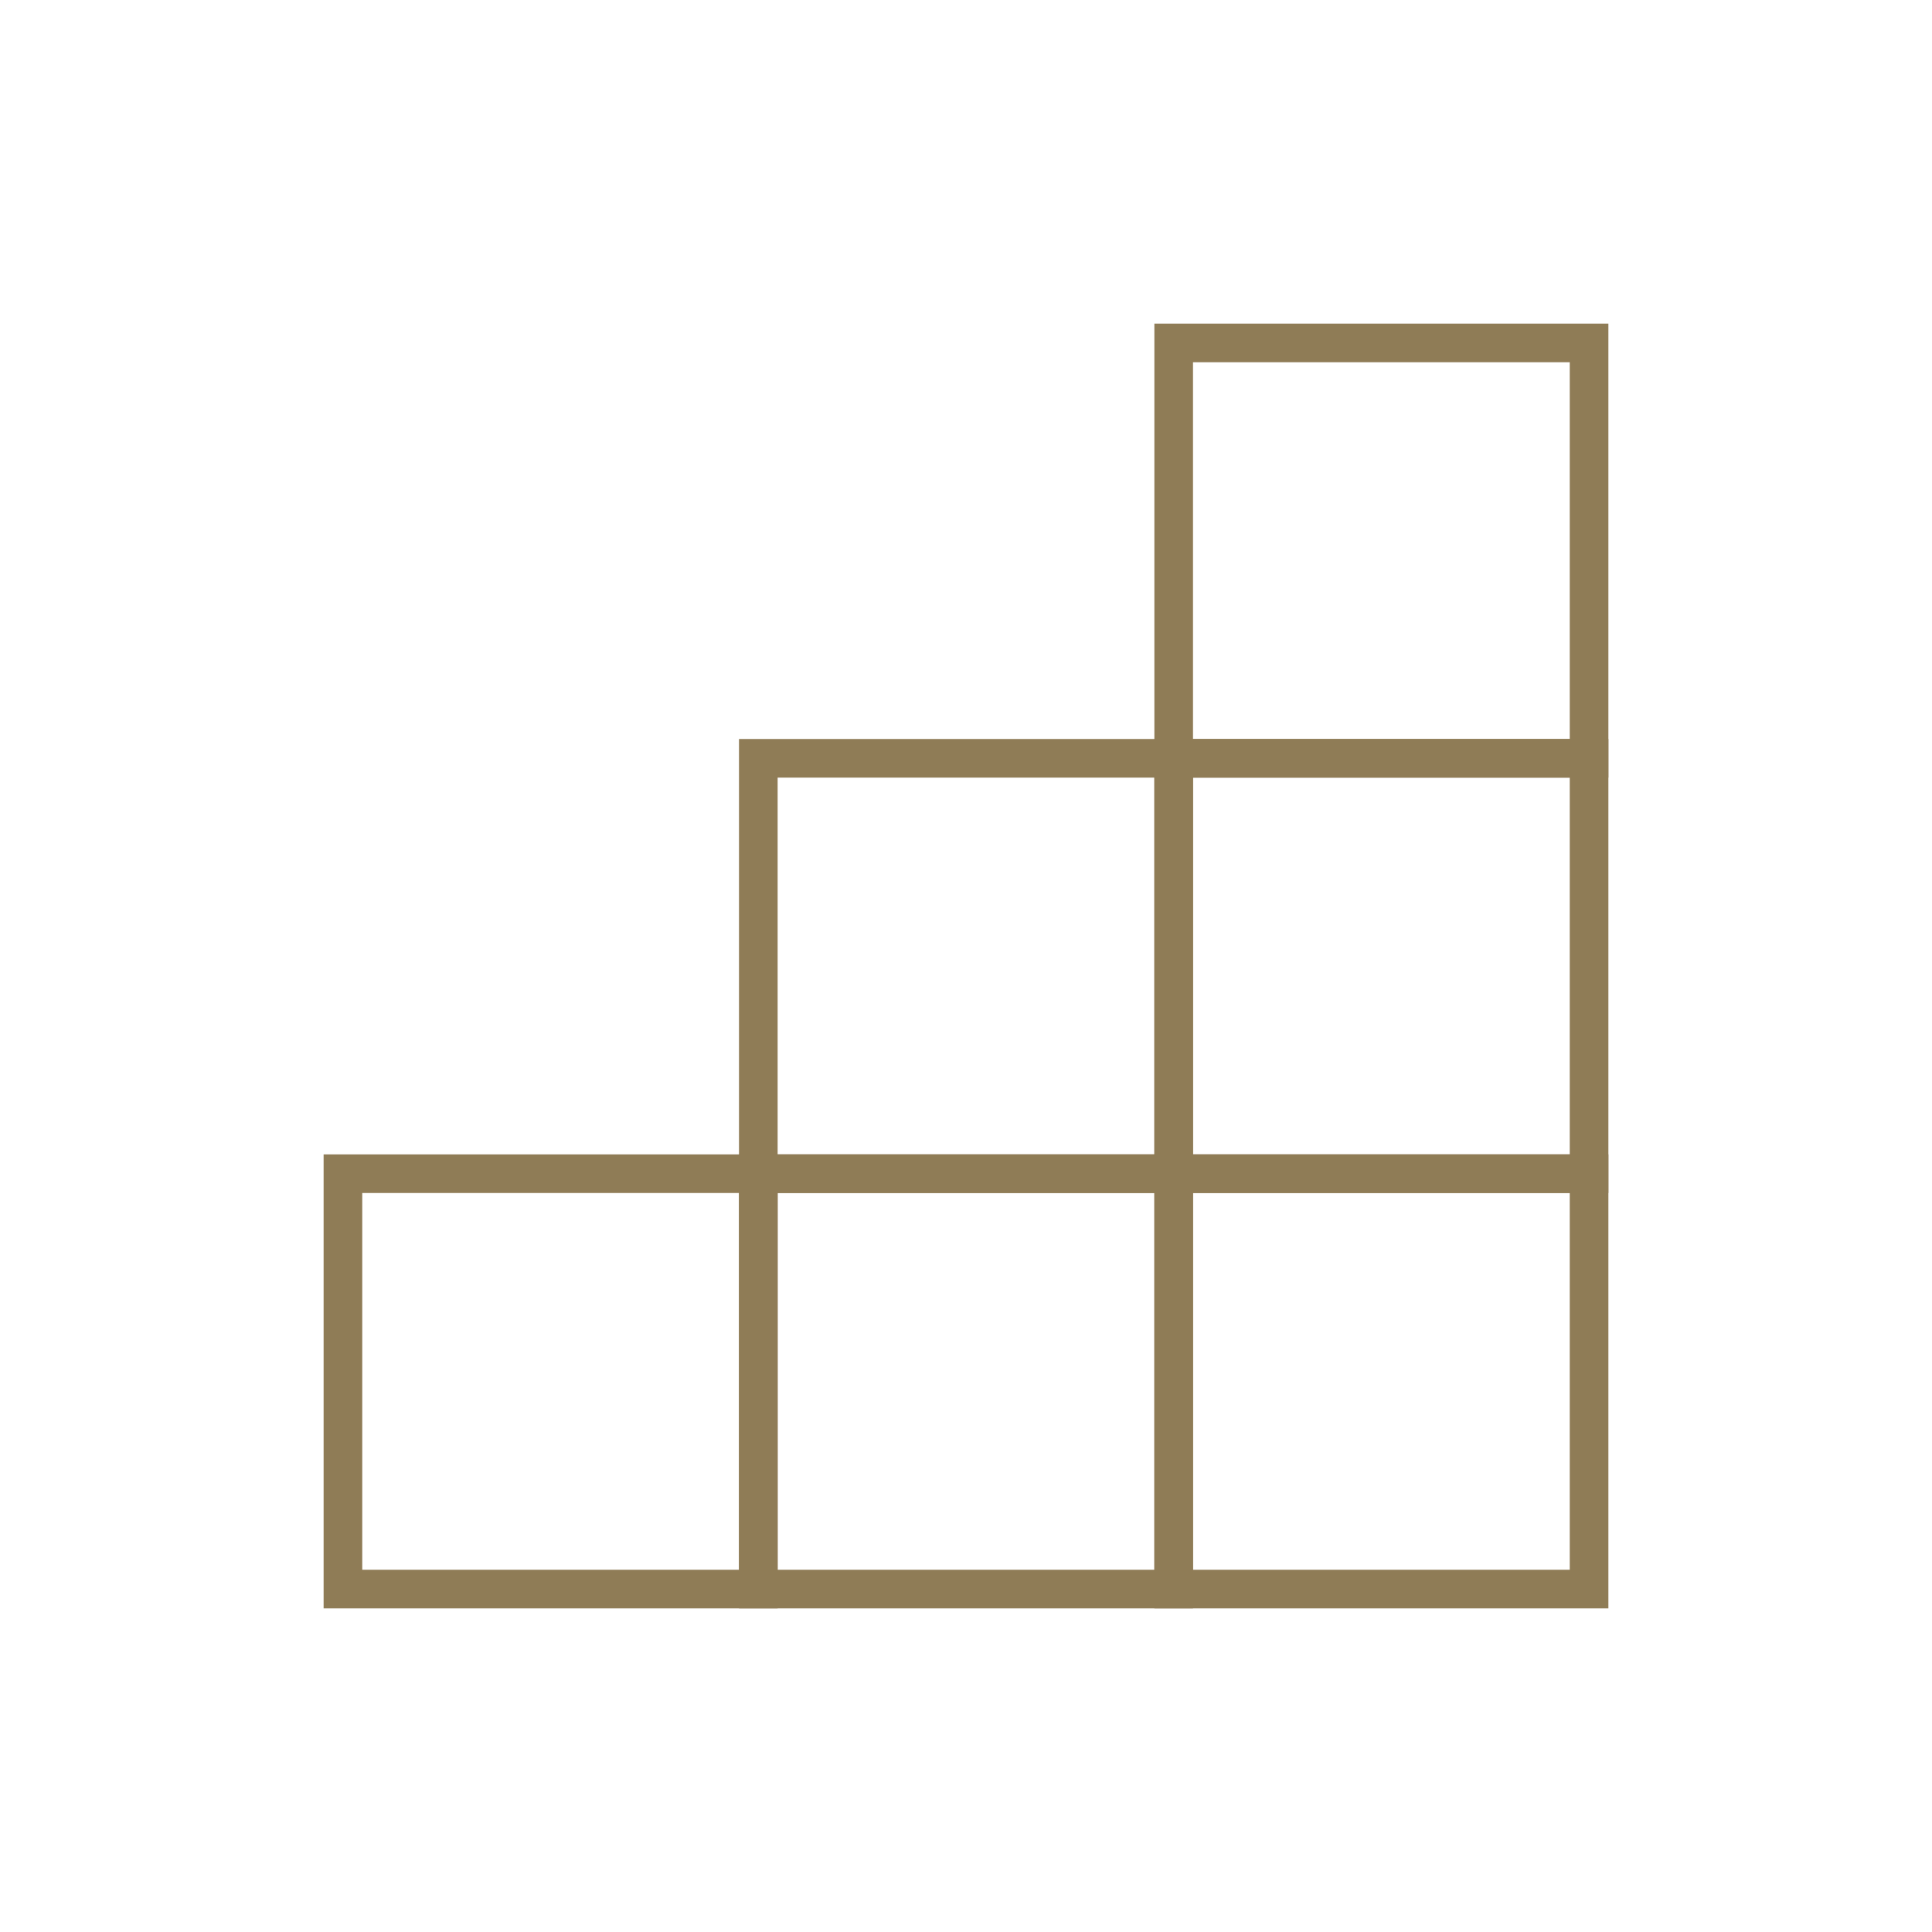
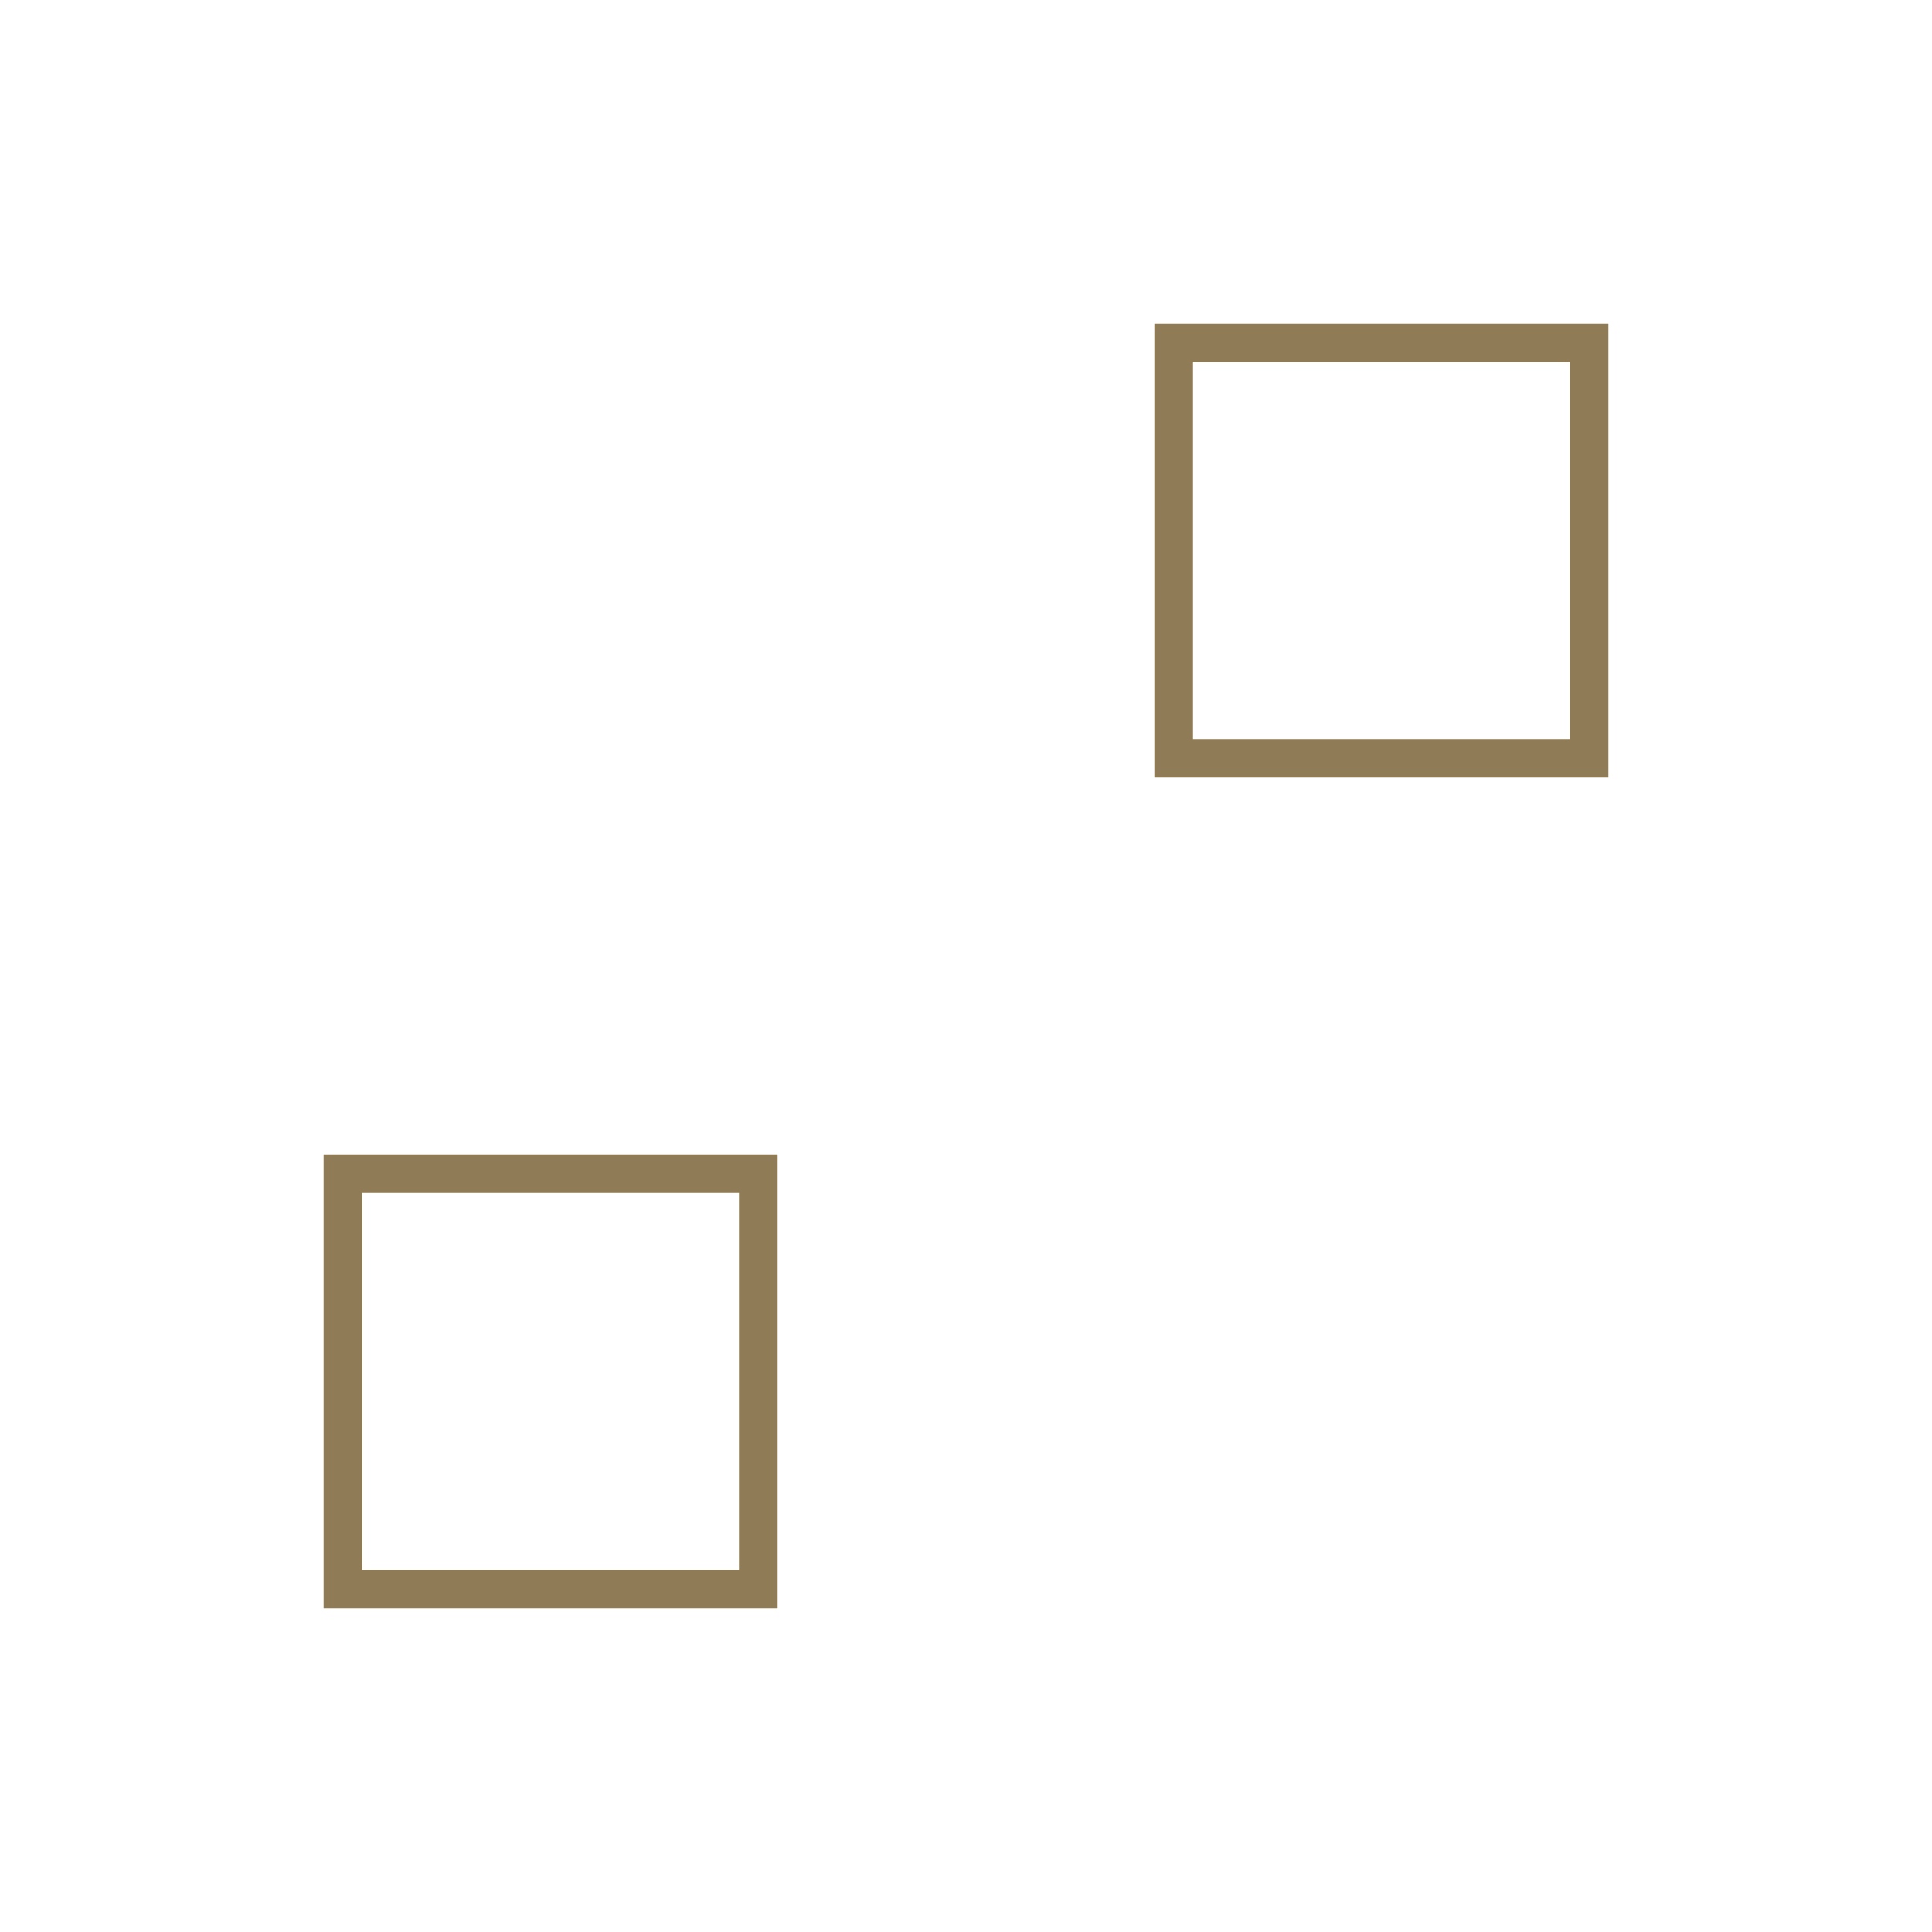
<svg xmlns="http://www.w3.org/2000/svg" id="Layer_1" data-name="Layer 1" viewBox="0 0 100 100">
  <defs>
    <style>.cls-1{fill:none;stroke:#8f7c56;stroke-miterlimit:10;stroke-width:2px;}</style>
  </defs>
  <title>The-Ammann-Icon</title>
  <rect class="cls-1" x="60.75" y="17.75" width="21.5" height="21.5" />
-   <rect class="cls-1" x="60.75" y="39.25" width="21.5" height="21.5" />
-   <rect class="cls-1" x="60.75" y="60.75" width="21.5" height="21.5" />
-   <rect class="cls-1" x="39.25" y="39.25" width="21.5" height="21.5" />
-   <rect class="cls-1" x="39.25" y="60.75" width="21.5" height="21.5" />
  <rect class="cls-1" x="17.75" y="60.75" width="21.5" height="21.5" />
</svg>